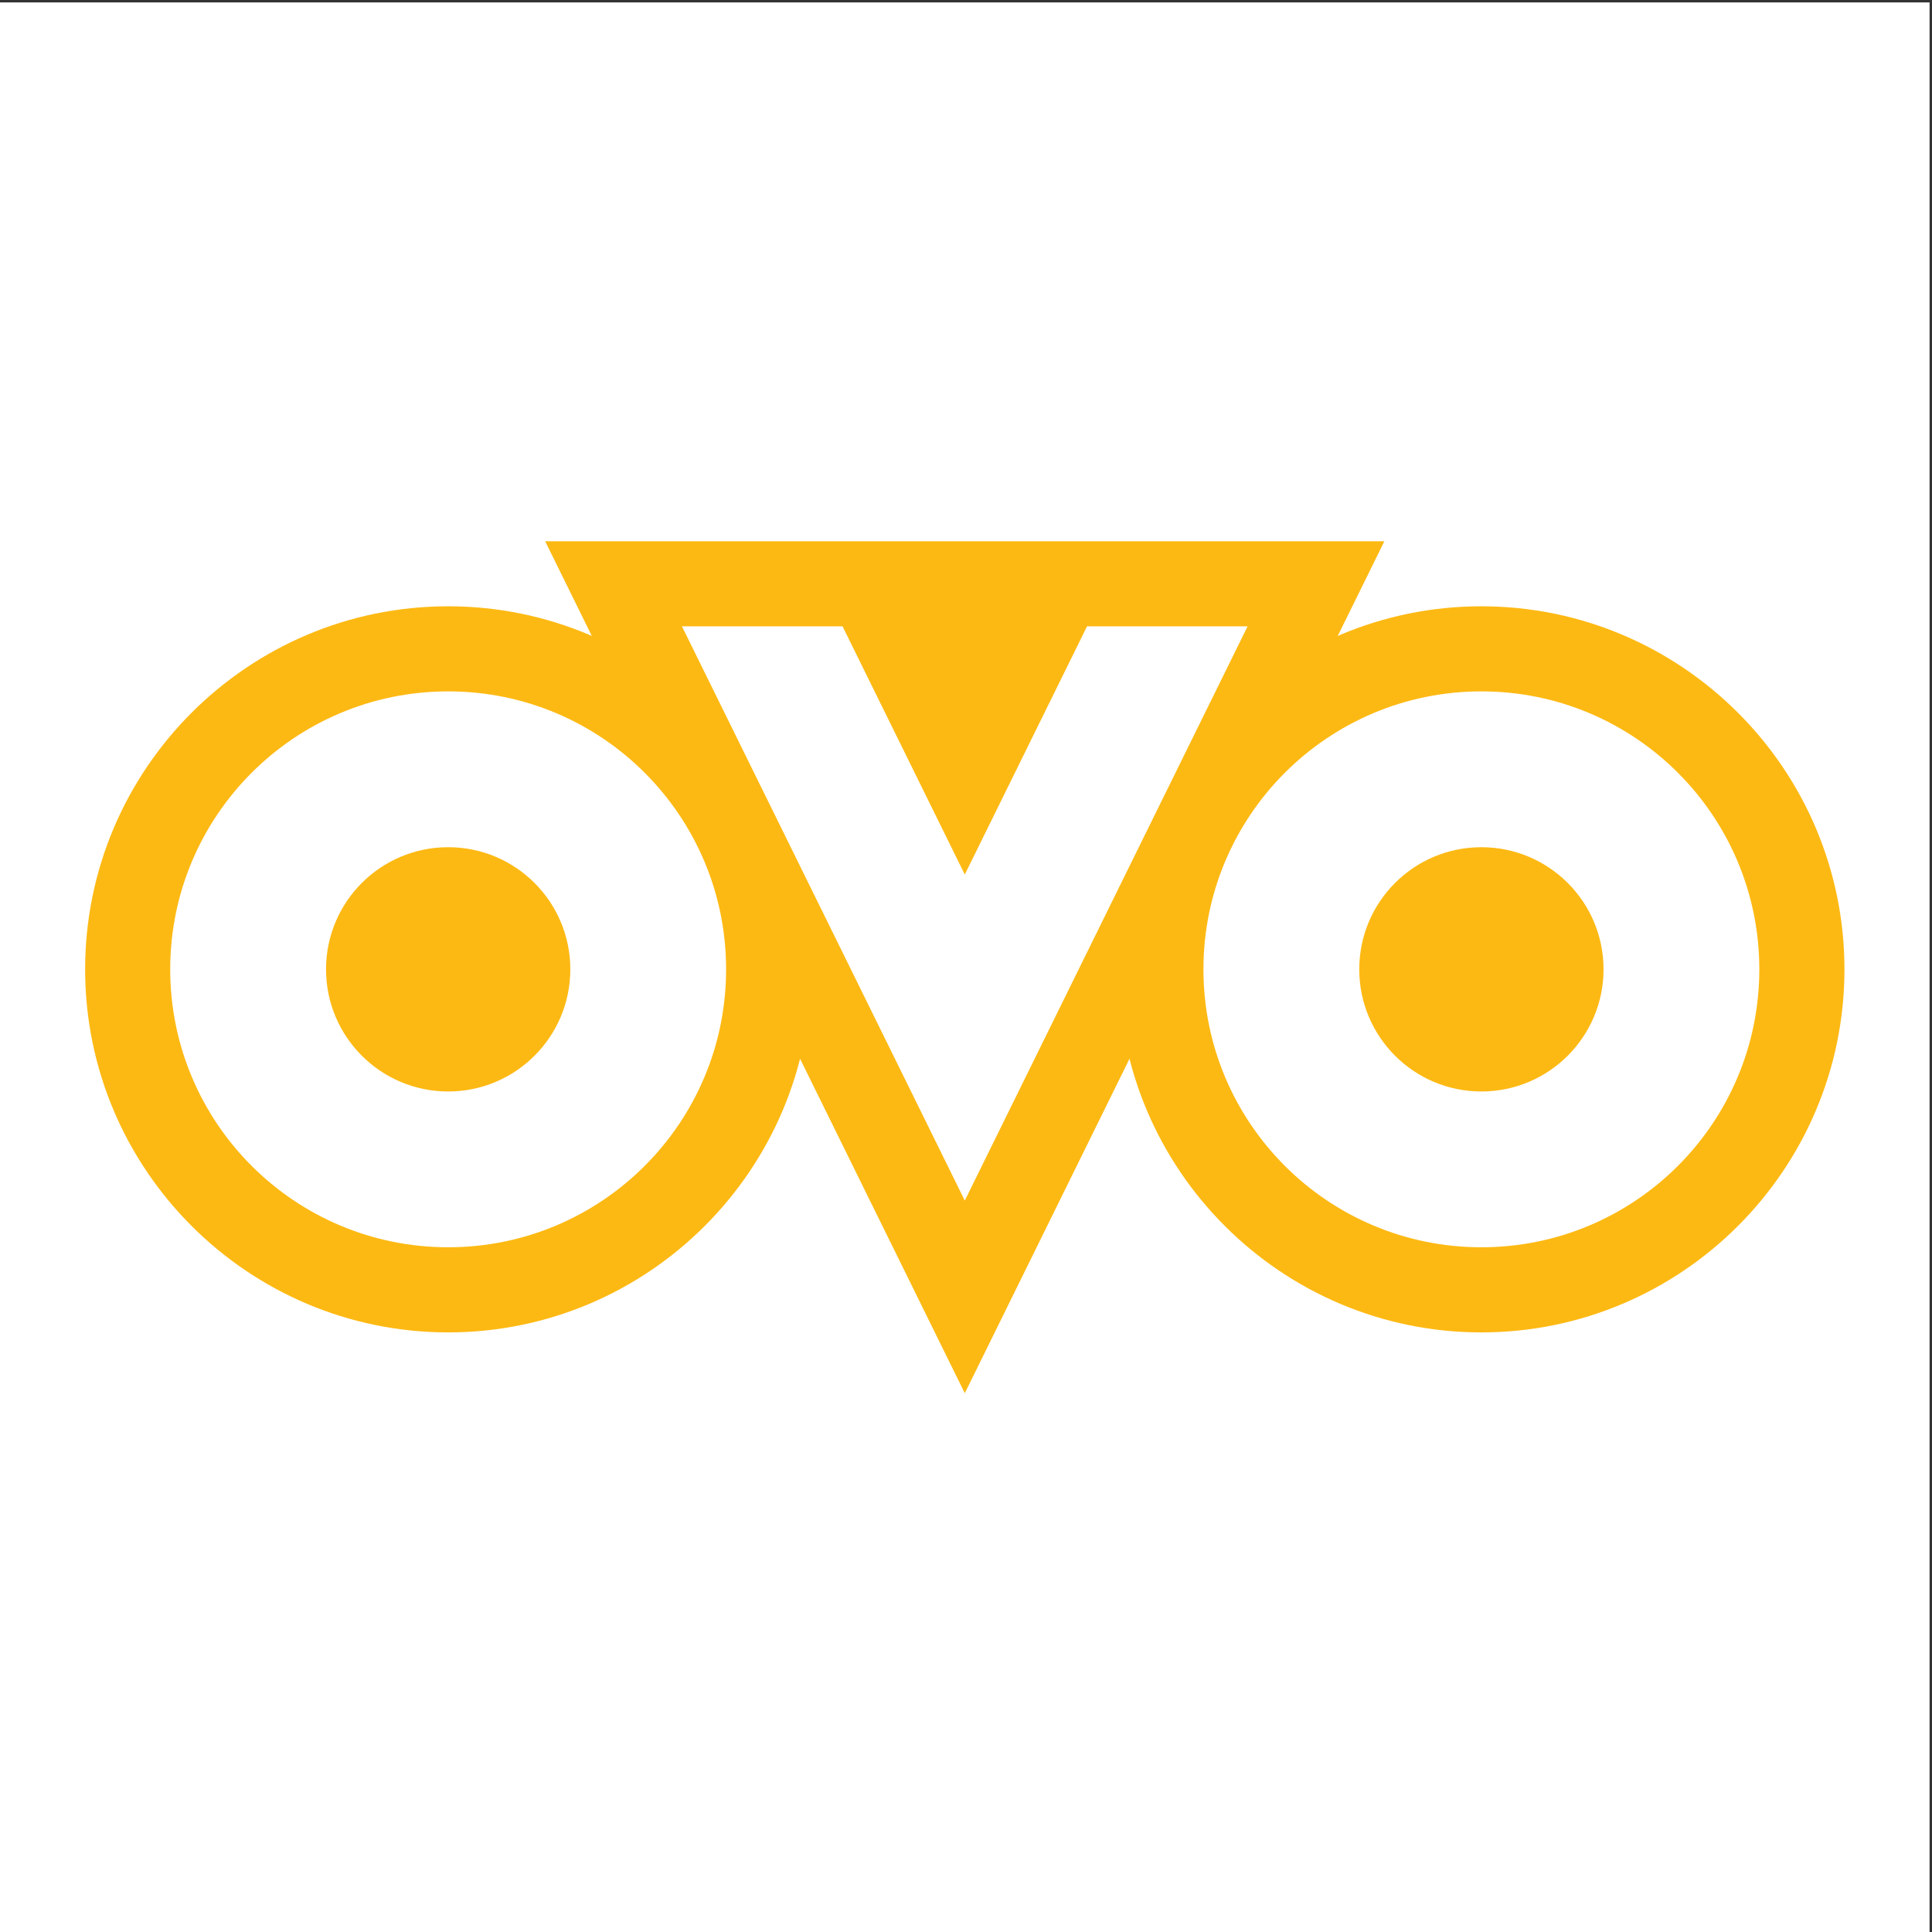
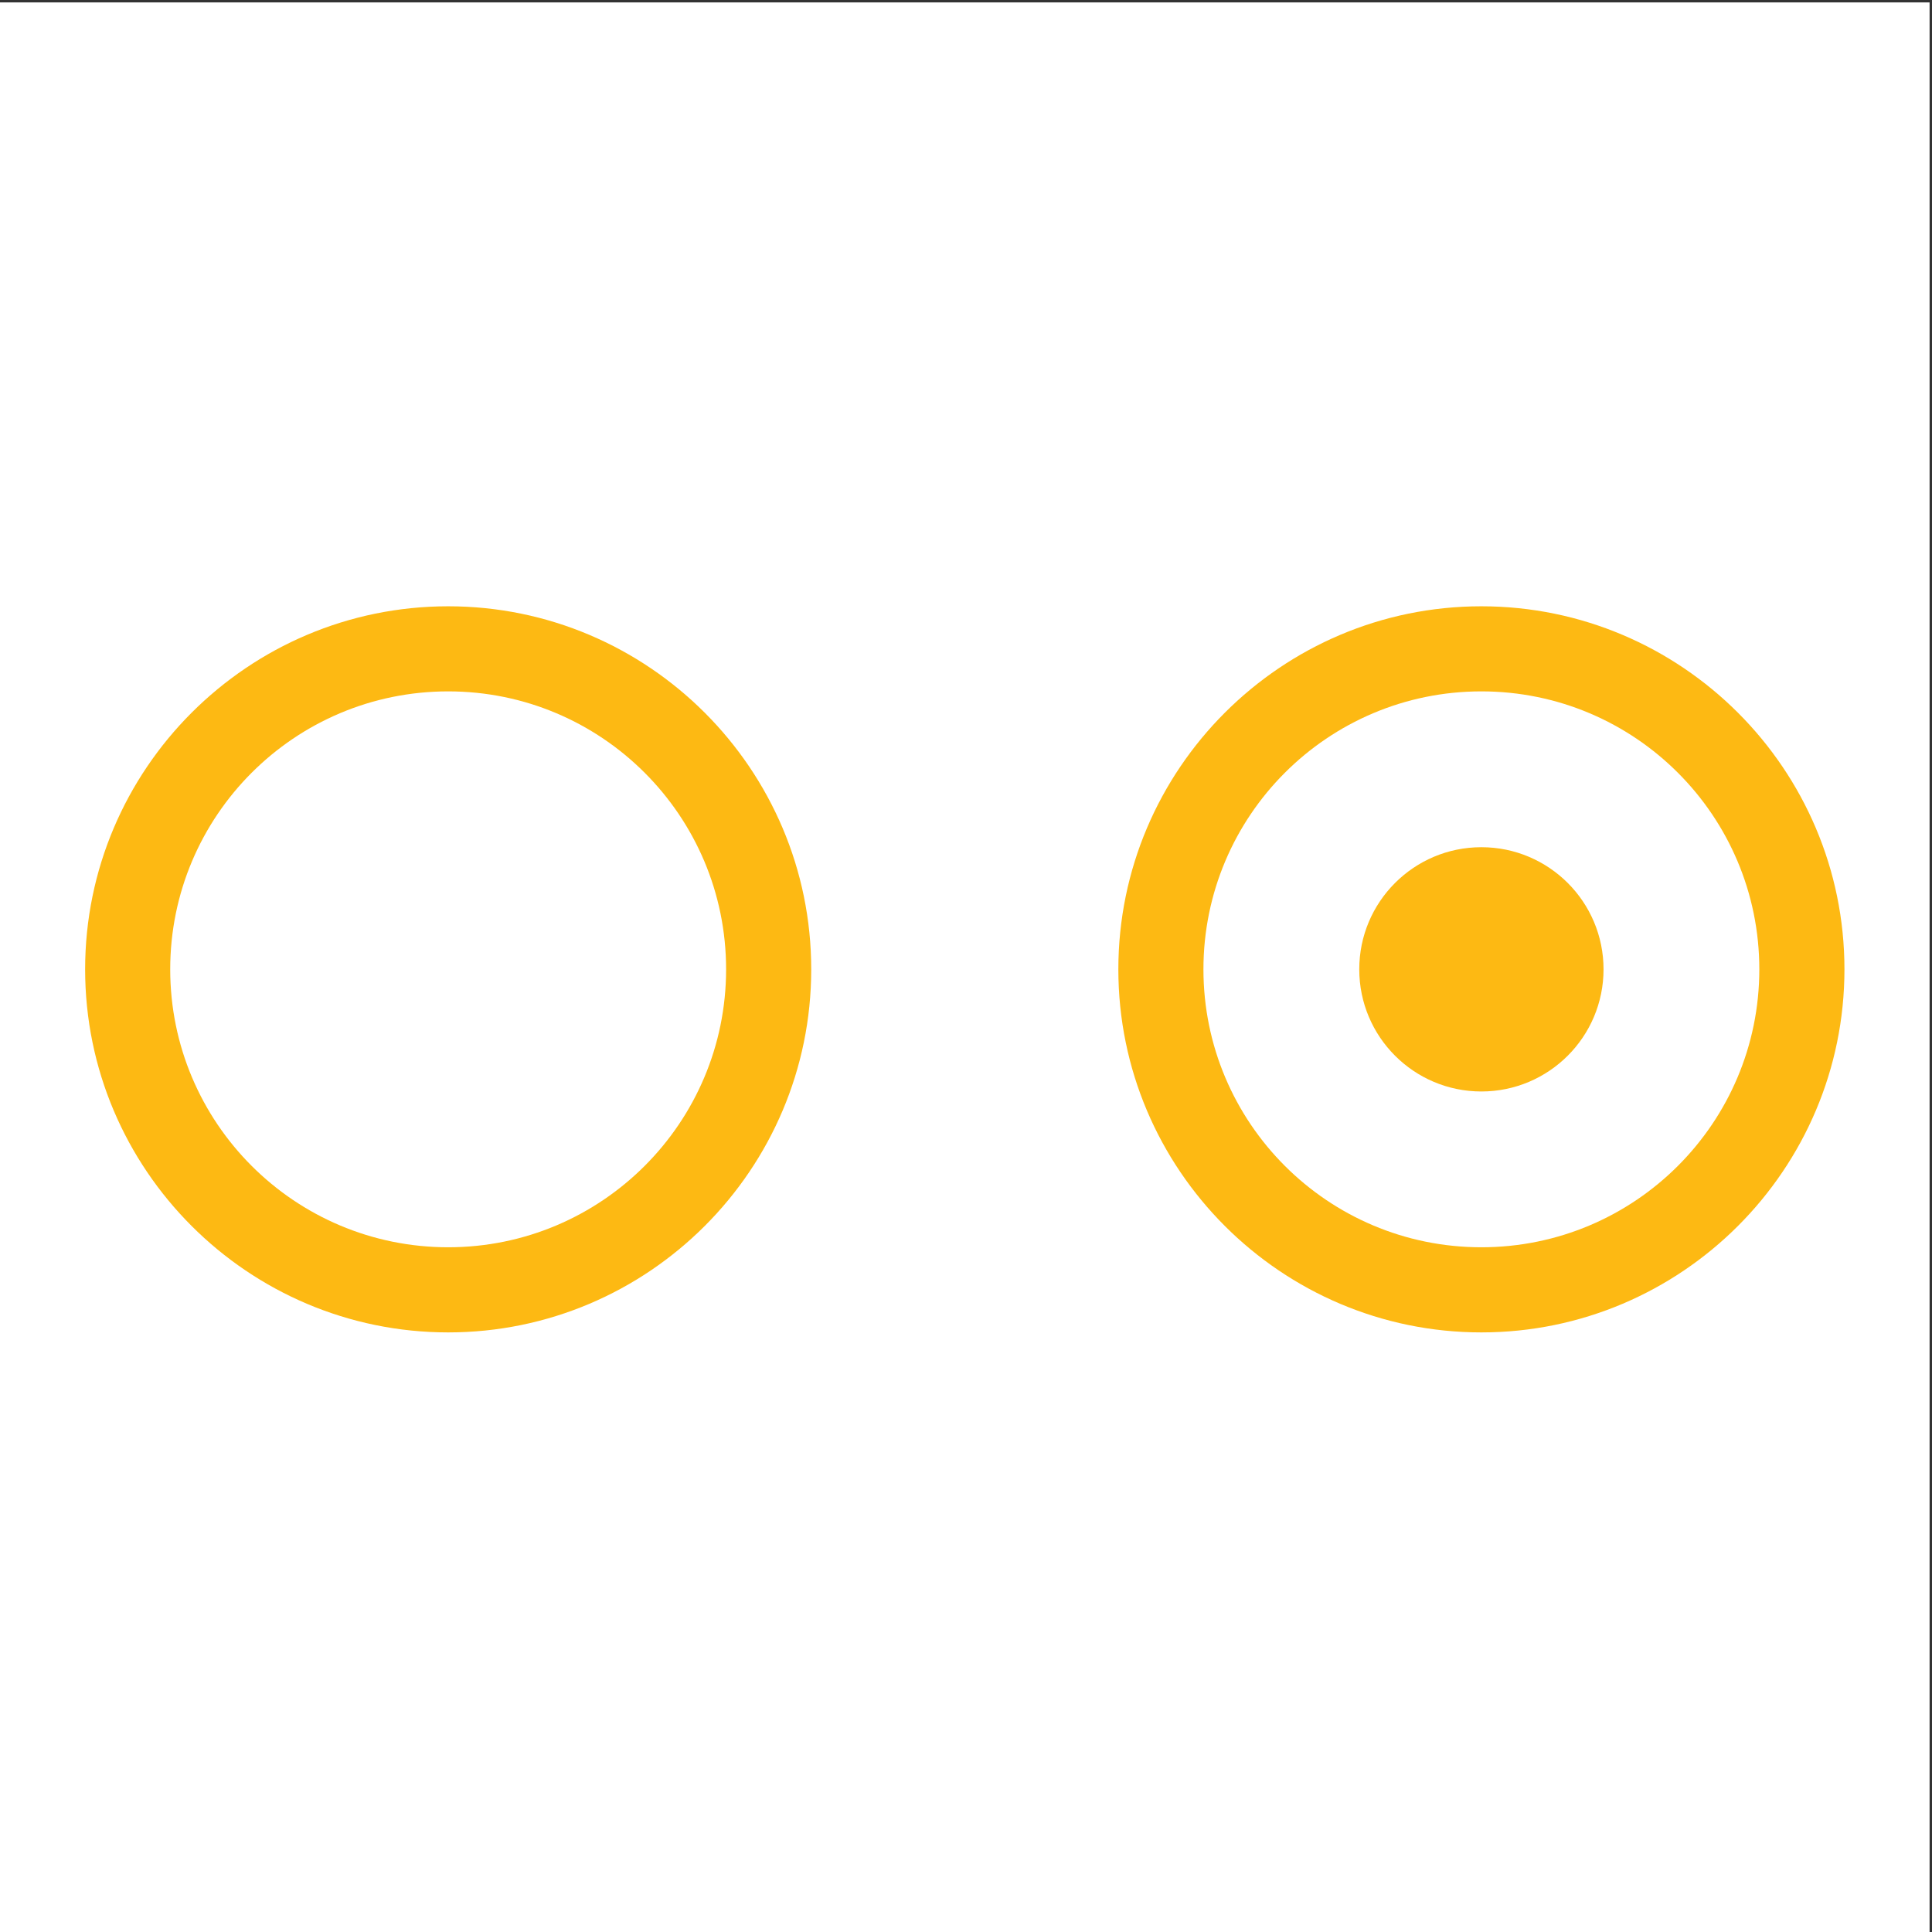
<svg xmlns="http://www.w3.org/2000/svg" width="193pt" height="193pt" viewBox="0 0 193 193" version="1.1">
  <rect x="0" y="0" width="193" height="193" fill="#333333" stroke="none" />
  <g id="surface1">
    <path style=" stroke:none;fill-rule:evenodd;fill:rgb(100%,100%,100%);fill-opacity:1;" d="M 0 0.242 L 192.758 0.242 L 192.758 193 L 0 193 L 0 0.242 " />
    <path style=" stroke:none;fill-rule:evenodd;fill:rgb(99.199%,72.499%,7.5%);fill-opacity:1;" d="M 8.504 96.832 C 8.504 116.832 24.773 133.102 44.773 133.102 C 64.77 133.102 81.039 116.832 81.039 96.832 C 81.039 76.836 64.77 60.566 44.773 60.566 C 24.773 60.566 8.504 76.836 8.504 96.832 " />
    <path style=" stroke:none;fill-rule:evenodd;fill:rgb(99.199%,72.499%,7.5%);fill-opacity:1;" d="M 111.719 96.832 C 111.719 116.832 127.988 133.102 147.984 133.102 C 167.98 133.102 184.254 116.832 184.254 96.832 C 184.254 76.836 167.98 60.566 147.984 60.566 C 127.988 60.566 111.719 76.836 111.719 96.832 " />
-     <path style=" stroke:none;fill-rule:evenodd;fill:rgb(99.199%,72.499%,7.5%);fill-opacity:1;" d="M 54.461 54.07 L 96.379 139.176 L 138.293 54.07 Z M 54.461 54.07 " />
-     <path style=" stroke:none;fill-rule:evenodd;fill:rgb(100%,100%,100%);fill-opacity:1;" d="M 108.59 62.57 L 96.379 87.363 L 84.168 62.57 L 68.125 62.57 L 96.379 119.934 L 124.629 62.57 L 108.59 62.57 " />
    <path style=" stroke:none;fill-rule:evenodd;fill:rgb(100%,100%,100%);fill-opacity:1;" d="M 72.535 96.832 C 72.535 112.168 60.105 124.598 44.773 124.598 C 29.438 124.598 17.004 112.168 17.004 96.832 C 17.004 81.496 29.438 69.066 44.773 69.066 C 60.105 69.066 72.535 81.496 72.535 96.832 " />
    <path style=" stroke:none;fill-rule:evenodd;fill:rgb(100%,100%,100%);fill-opacity:1;" d="M 120.219 96.832 C 120.219 112.168 132.648 124.598 147.984 124.598 C 163.32 124.598 175.75 112.168 175.75 96.832 C 175.75 81.496 163.32 69.066 147.984 69.066 C 132.648 69.066 120.219 81.496 120.219 96.832 " />
    <path style=" stroke:none;fill-rule:evenodd;fill:rgb(99.199%,72.499%,7.5%);fill-opacity:1;" d="M 160.188 96.832 C 160.188 103.57 154.723 109.035 147.984 109.035 C 141.246 109.035 135.785 103.57 135.785 96.832 C 135.785 90.094 141.246 84.633 147.984 84.633 C 154.723 84.633 160.188 90.094 160.188 96.832 " />
-     <path style=" stroke:none;fill-rule:evenodd;fill:rgb(99.199%,72.499%,7.5%);fill-opacity:1;" d="M 56.973 96.832 C 56.973 103.57 51.512 109.035 44.773 109.035 C 38.031 109.035 32.57 103.57 32.57 96.832 C 32.57 90.094 38.031 84.633 44.773 84.633 C 51.512 84.633 56.973 90.094 56.973 96.832 " />
  </g>
</svg>